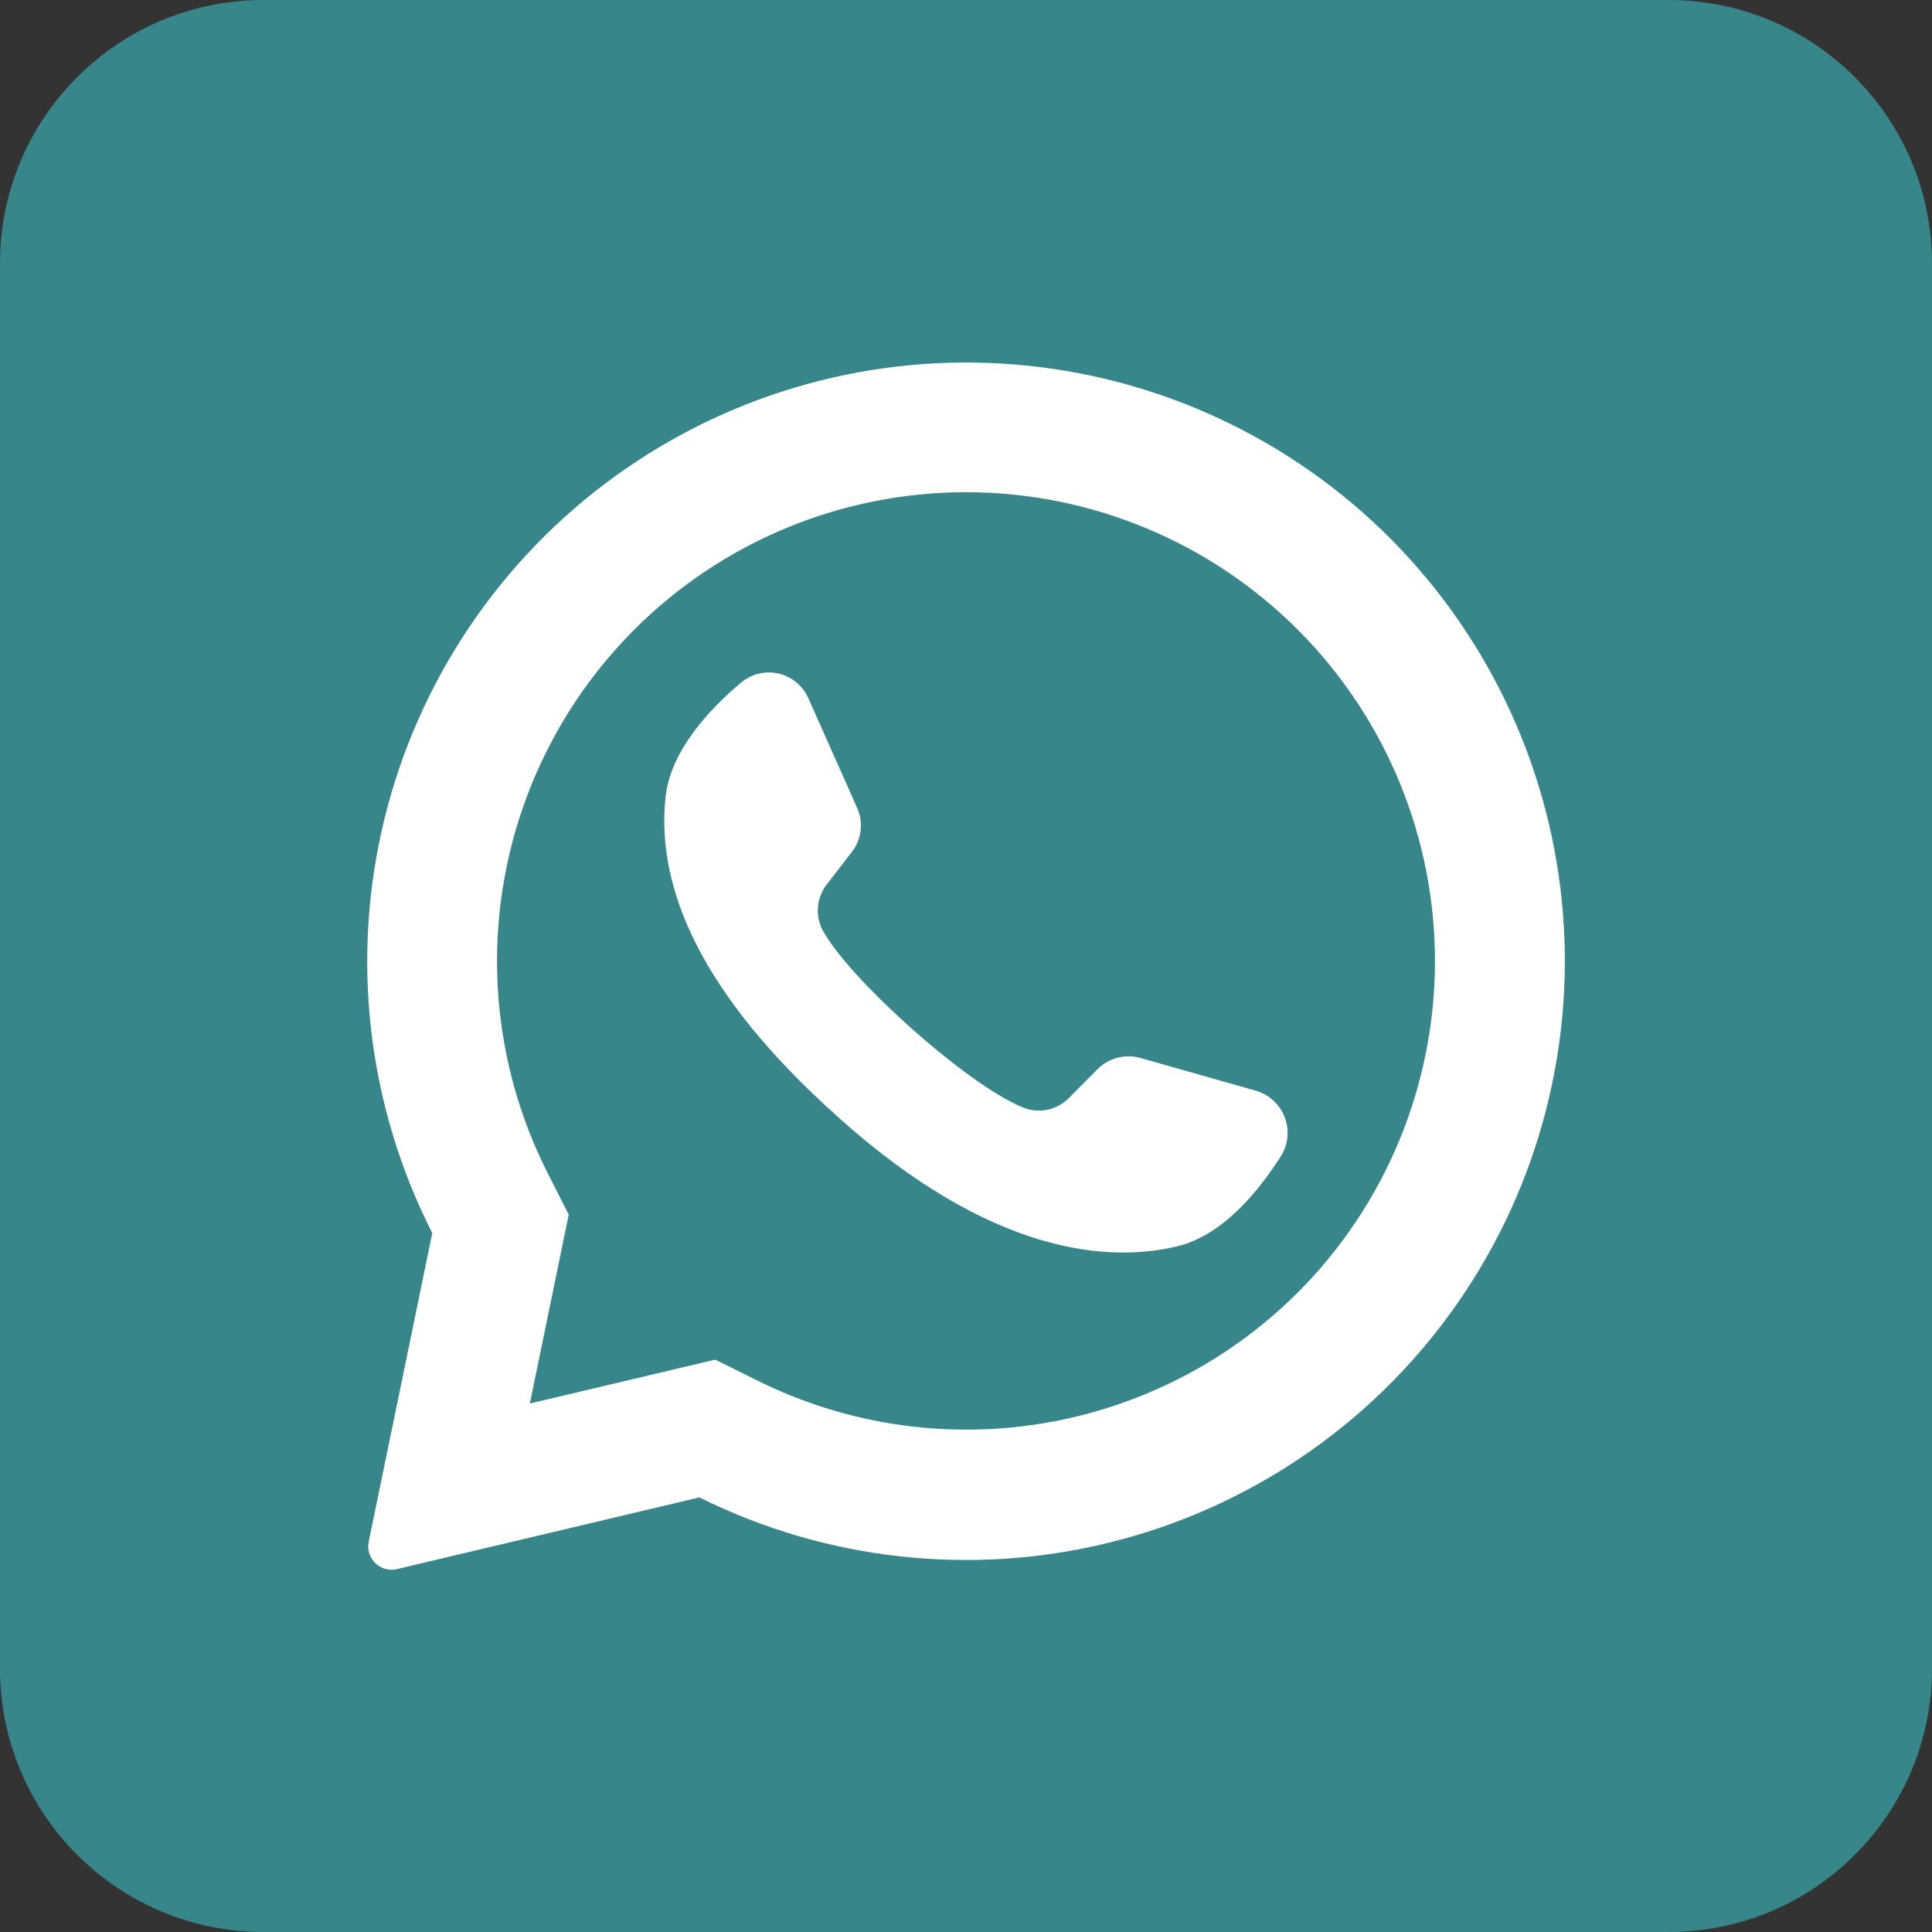
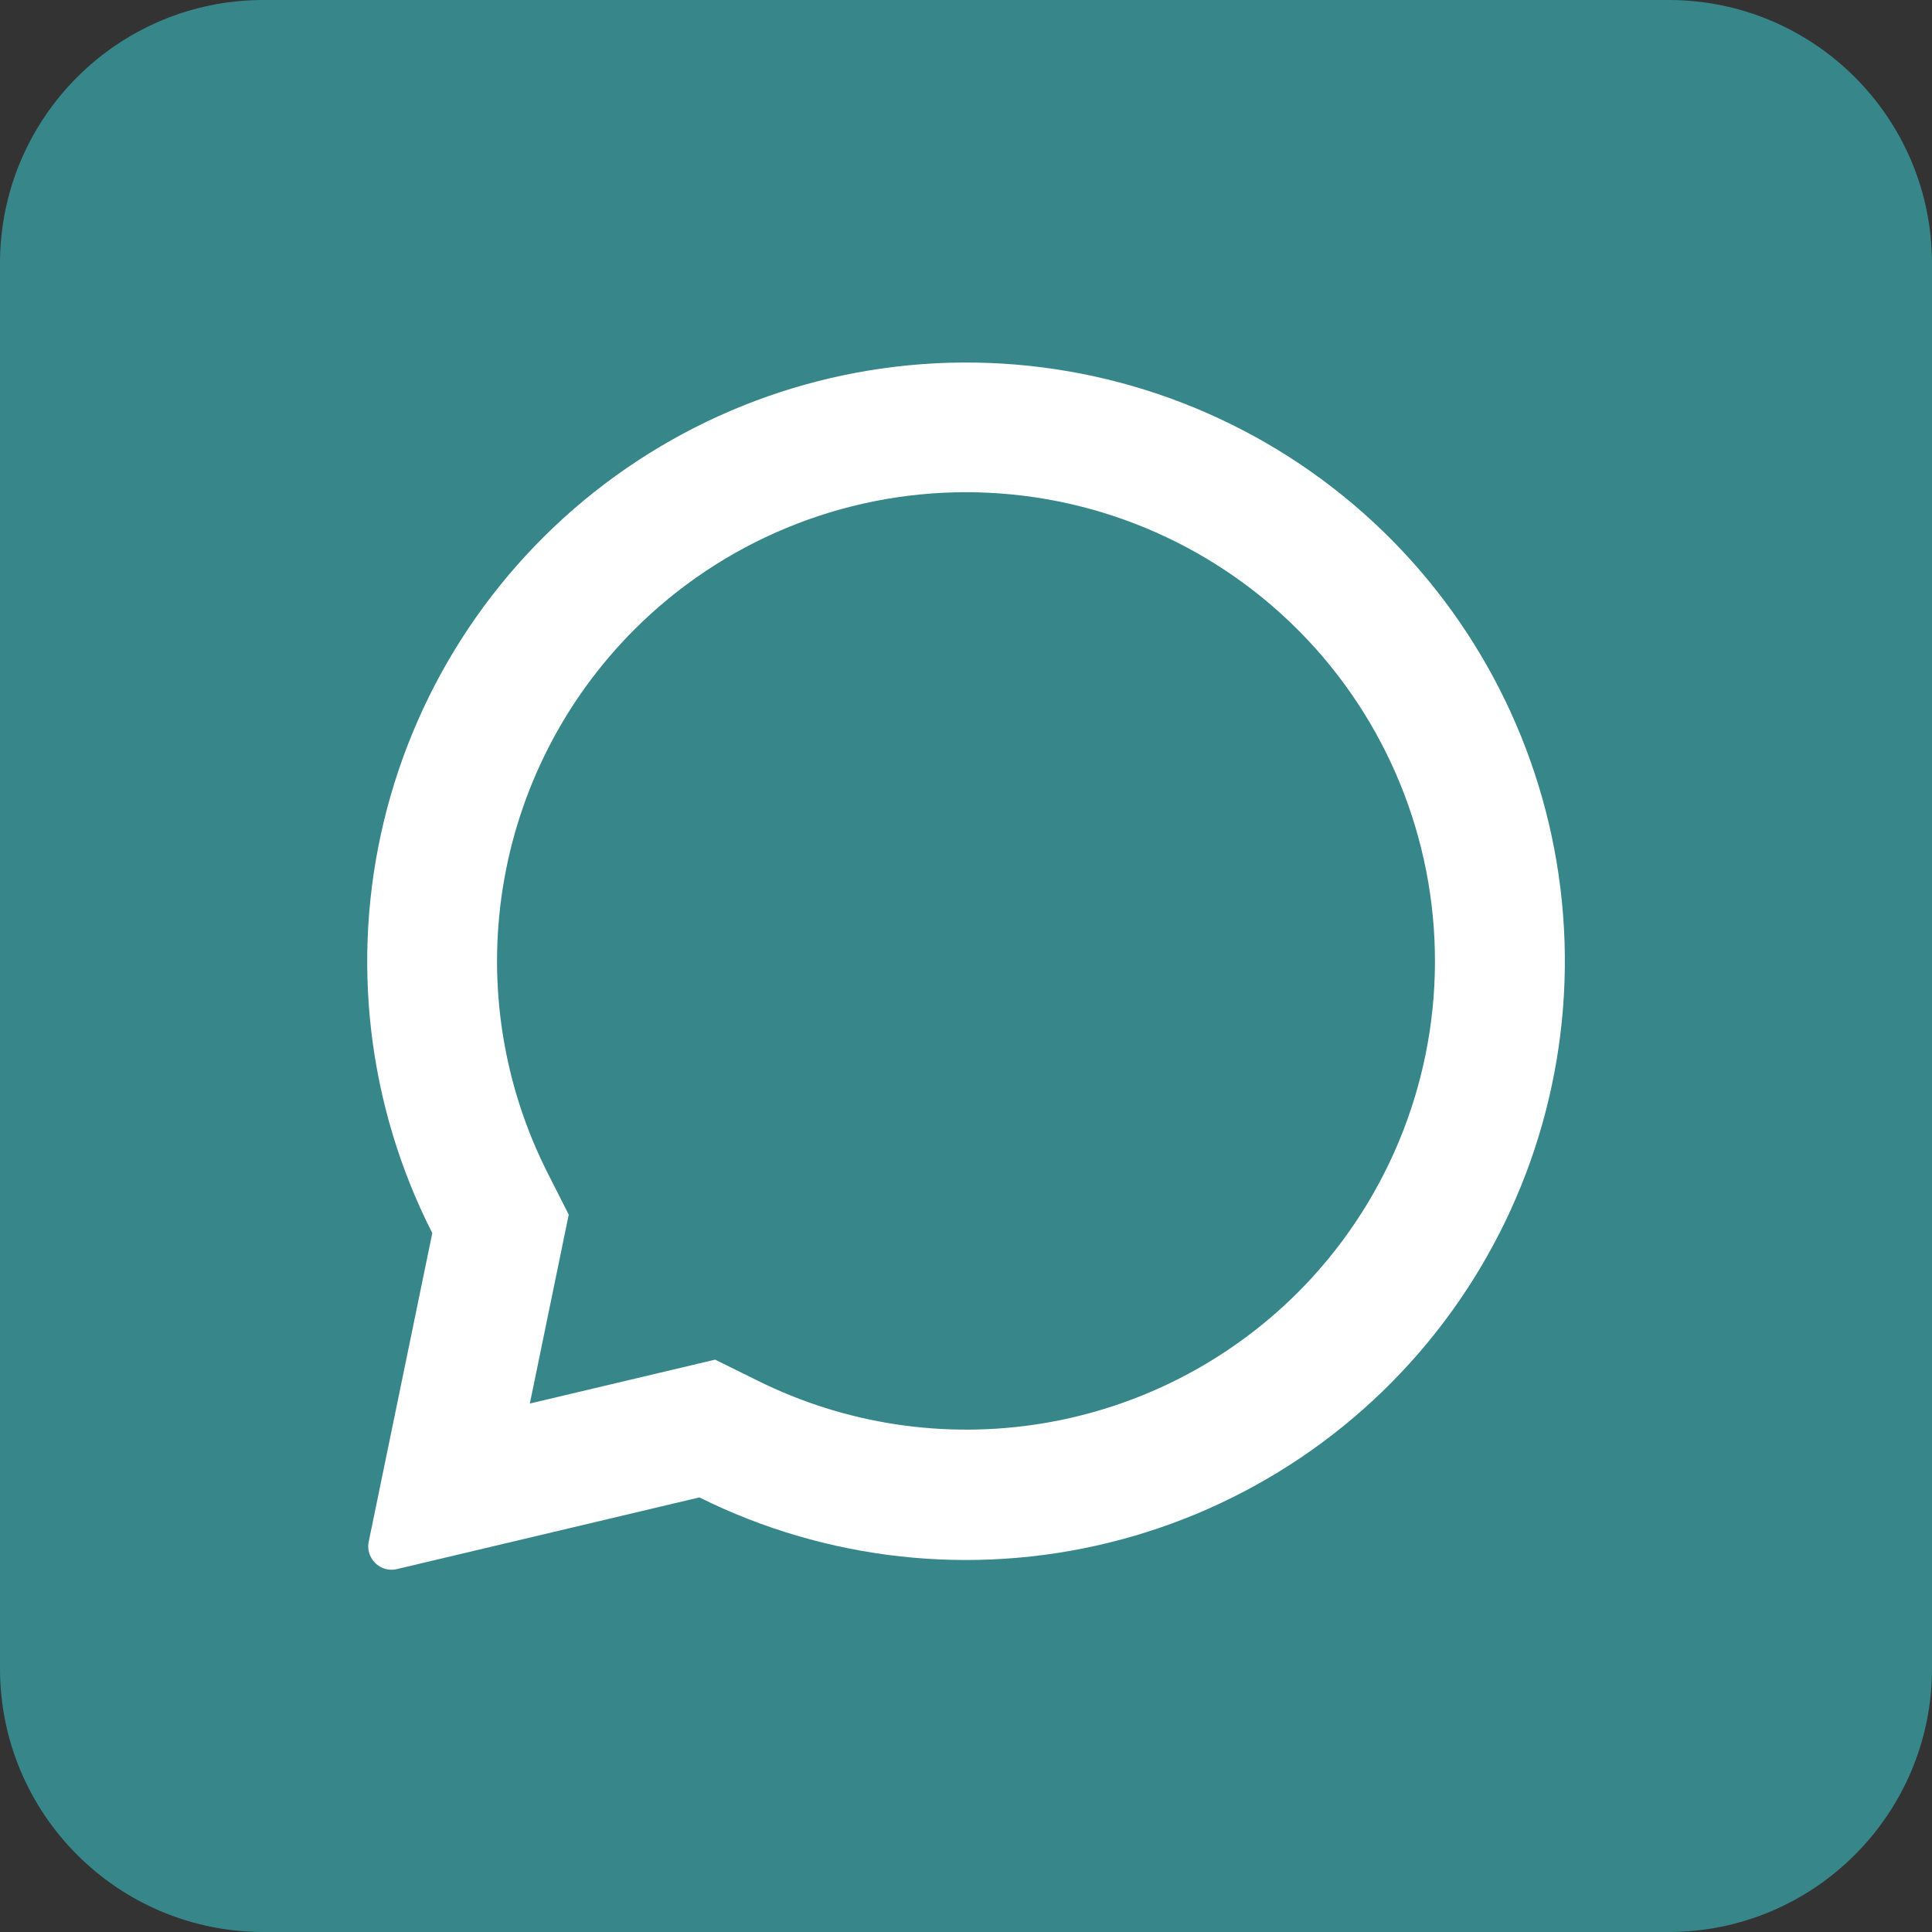
<svg xmlns="http://www.w3.org/2000/svg" width="512" height="512" viewBox="0 0 512 512" fill="none">
  <rect x="0" y="0" width="512" height="512" fill="#333333" stroke="none" />
  <g clip-path="url(#clip0_1317_10298)">
    <path d="M442.182 0H69.818C31.259 0 0 31.259 0 69.818V442.182C0 480.741 31.259 512 69.818 512H442.182C480.741 512 512 480.741 512 442.182V69.818C512 31.259 480.741 0 442.182 0Z" fill="#37878A" />
    <path d="M368.873 143.127C342.239 116.227 306.868 99.73 269.141 96.612C231.414 93.493 193.815 103.959 163.125 126.122C132.435 148.284 110.675 180.684 101.77 217.477C92.865 254.271 97.401 293.035 114.56 326.778L97.717 408.553C97.542 409.367 97.537 410.208 97.702 411.024C97.868 411.84 98.199 412.613 98.677 413.294C99.376 414.329 100.375 415.126 101.539 415.578C102.704 416.03 103.978 416.117 105.193 415.825L185.339 396.829C218.987 413.554 257.478 417.798 293.962 408.807C330.446 399.816 362.557 378.173 384.581 347.728C406.605 317.284 417.114 280.013 414.238 242.548C411.361 205.083 395.286 169.853 368.873 143.127ZM343.884 342.574C325.456 360.951 301.725 373.082 276.037 377.257C250.349 381.432 223.998 377.442 200.699 365.847L189.528 360.32L140.393 371.956L140.539 371.345L150.72 321.891L145.251 311.098C133.346 287.717 129.146 261.168 133.254 235.254C137.361 209.339 149.565 185.39 168.117 166.836C191.428 143.533 223.039 130.442 256 130.442C288.962 130.442 320.573 143.533 343.884 166.836C344.083 167.064 344.296 167.278 344.524 167.476C367.546 190.84 380.398 222.357 380.278 255.157C380.158 287.957 367.076 319.38 343.884 342.574Z" fill="white" />
-     <path d="M339.521 306.298C333.499 315.782 323.986 327.389 312.03 330.269C291.084 335.331 258.939 330.444 218.939 293.149L218.444 292.713C183.273 260.102 174.139 232.96 176.35 211.433C177.572 199.215 187.753 188.16 196.335 180.946C197.692 179.788 199.301 178.963 201.033 178.538C202.766 178.113 204.573 178.099 206.312 178.498C208.051 178.897 209.672 179.697 211.046 180.834C212.42 181.971 213.509 183.414 214.226 185.047L227.172 214.138C228.013 216.025 228.325 218.104 228.073 220.154C227.822 222.204 227.018 224.147 225.746 225.775L219.201 234.269C217.796 236.023 216.949 238.157 216.767 240.397C216.586 242.637 217.079 244.879 218.182 246.837C221.848 253.266 230.633 262.72 240.379 271.477C251.317 281.367 263.448 290.415 271.128 293.498C273.183 294.338 275.442 294.543 277.615 294.086C279.787 293.63 281.773 292.534 283.317 290.938L290.91 283.287C292.375 281.843 294.197 280.812 296.19 280.301C298.183 279.79 300.276 279.817 302.255 280.378L333.004 289.106C334.7 289.626 336.255 290.527 337.55 291.741C338.844 292.954 339.844 294.447 340.473 296.106C341.102 297.765 341.343 299.546 341.178 301.313C341.013 303.079 340.446 304.784 339.521 306.298Z" fill="white" />
  </g>
  <defs>
    <clipPath id="clip0_1317_10298">
      <rect width="512" height="512" fill="white" />
    </clipPath>
  </defs>
</svg>